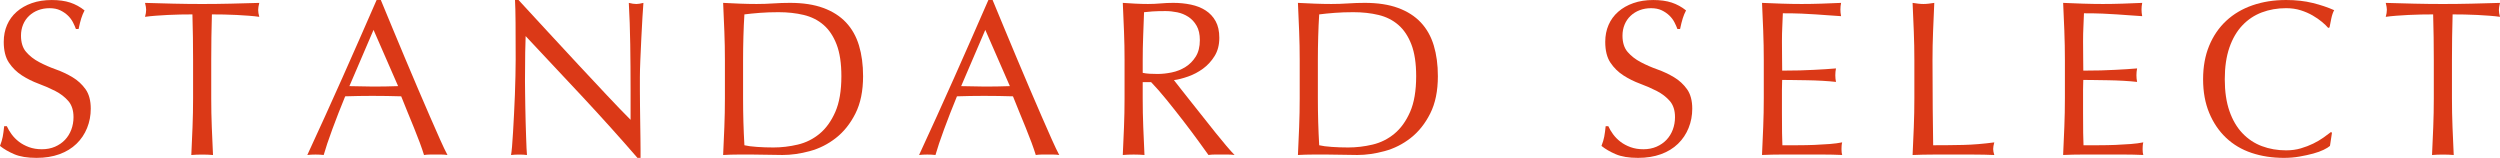
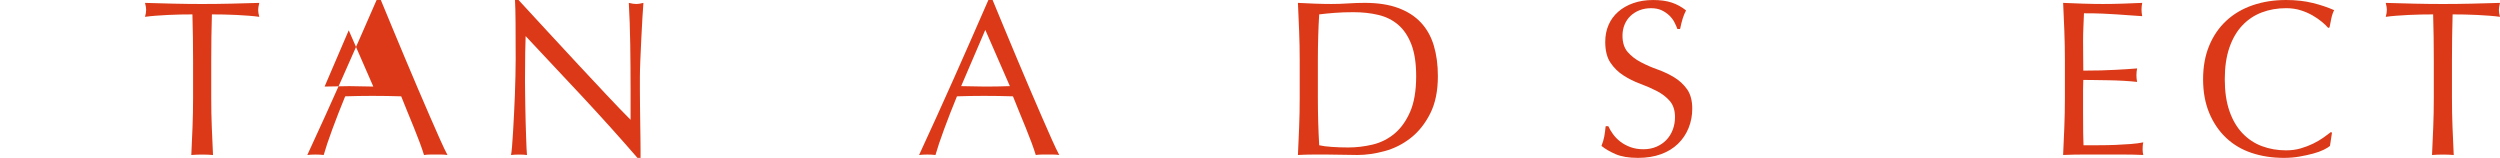
<svg xmlns="http://www.w3.org/2000/svg" id="b" width="269.284" height="17.005" viewBox="0 0 269.284 17.005">
  <defs>
    <style>.d{fill:#db3917;stroke-width:0px;}</style>
  </defs>
  <g id="c">
-     <path class="d" d="M1.252,14.465c.215.295.478.561.787.8.311.238.672.433,1.085.584s.875.227,1.384.227c.524,0,.997-.092,1.419-.274.421-.183.778-.43,1.073-.739.294-.311.521-.676.68-1.097.158-.422.238-.871.238-1.348,0-.731-.187-1.312-.561-1.741-.374-.43-.839-.787-1.395-1.073-.558-.286-1.157-.549-1.801-.787-.645-.238-1.244-.537-1.801-.895s-1.022-.814-1.396-1.371c-.374-.557-.561-1.304-.561-2.242,0-.668.119-1.275.358-1.824.238-.549.584-1.021,1.037-1.419s.997-.708,1.634-.931c.636-.223,1.351-.334,2.146-.334.763,0,1.423.092,1.979.274.557.184,1.073.465,1.55.847-.143.271-.262.557-.357.858-.096.303-.19.685-.286,1.146h-.286c-.08-.223-.188-.466-.322-.728-.135-.263-.318-.505-.549-.728s-.505-.409-.822-.561c-.318-.151-.7-.227-1.145-.227s-.855.071-1.229.215c-.374.143-.7.346-.978.608-.279.262-.493.576-.645.941-.151.366-.227.764-.227,1.192,0,.748.187,1.336.561,1.766.373.429.839.791,1.396,1.085.556.294,1.156.557,1.801.787.644.23,1.243.513,1.8.847s1.021.763,1.396,1.287c.374.525.561,1.225.561,2.1,0,.731-.131,1.423-.394,2.074-.263.652-.644,1.221-1.145,1.706-.501.484-1.113.858-1.837,1.12-.724.263-1.546.394-2.468.394-.986,0-1.785-.131-2.397-.394-.612-.262-1.125-.561-1.538-.894.144-.366.242-.696.298-.99s.107-.672.155-1.133h.286c.127.286.298.576.513.87Z" />
    <path class="d" d="M20.726,1.551c-.414,0-.847.004-1.3.012s-.906.023-1.359.048c-.453.023-.891.052-1.312.083-.421.032-.799.072-1.133.119.08-.286.12-.54.12-.763,0-.175-.04-.421-.12-.739,1.05.032,2.075.06,3.077.083,1.002.024,2.027.036,3.076.036s2.075-.012,3.077-.036c1.002-.023,2.027-.051,3.076-.083-.079.318-.119.572-.119.763,0,.207.04.453.119.739-.334-.047-.712-.087-1.133-.119-.421-.031-.858-.06-1.312-.083-.453-.024-.906-.04-1.359-.048s-.887-.012-1.3-.012c-.048,1.638-.071,3.283-.071,4.937v4.103c0,1.049.02,2.083.06,3.101.039,1.018.083,2.02.131,3.005-.366-.032-.755-.048-1.169-.048s-.803.016-1.168.048c.048-.985.091-1.987.131-3.005.039-1.018.06-2.052.06-3.101v-4.103c0-1.653-.023-3.299-.071-4.937Z" />
-     <path class="d" d="M48.2,16.695c-.223-.032-.433-.048-.632-.048h-1.264c-.199,0-.41.016-.632.048-.111-.366-.263-.807-.453-1.324-.191-.516-.402-1.057-.633-1.621s-.465-1.137-.703-1.718c-.238-.58-.461-1.133-.668-1.657-.509-.016-1.025-.027-1.55-.036-.525-.008-1.05-.012-1.574-.012-.493,0-.978.004-1.455.012-.477.009-.962.021-1.455.036-.509,1.24-.97,2.421-1.383,3.542-.414,1.121-.724,2.047-.931,2.778-.271-.032-.564-.048-.882-.048s-.612.016-.883.048c1.288-2.782,2.544-5.549,3.769-8.3,1.224-2.751,2.456-5.549,3.696-8.396h.453c.382.923.795,1.92,1.24,2.993s.898,2.159,1.359,3.256.922,2.187,1.384,3.268c.461,1.081.895,2.087,1.3,3.017.405.931.771,1.762,1.097,2.492.326.731.593,1.288.799,1.67ZM37.635,9.278c.414,0,.843.008,1.288.023s.874.023,1.288.023c.445,0,.891-.003,1.336-.012.444-.008.89-.02,1.335-.035l-2.647-6.059-2.6,6.059Z" />
+     <path class="d" d="M48.2,16.695c-.223-.032-.433-.048-.632-.048h-1.264c-.199,0-.41.016-.632.048-.111-.366-.263-.807-.453-1.324-.191-.516-.402-1.057-.633-1.621s-.465-1.137-.703-1.718c-.238-.58-.461-1.133-.668-1.657-.509-.016-1.025-.027-1.55-.036-.525-.008-1.05-.012-1.574-.012-.493,0-.978.004-1.455.012-.477.009-.962.021-1.455.036-.509,1.24-.97,2.421-1.383,3.542-.414,1.121-.724,2.047-.931,2.778-.271-.032-.564-.048-.882-.048s-.612.016-.883.048c1.288-2.782,2.544-5.549,3.769-8.3,1.224-2.751,2.456-5.549,3.696-8.396h.453c.382.923.795,1.92,1.24,2.993s.898,2.159,1.359,3.256.922,2.187,1.384,3.268c.461,1.081.895,2.087,1.3,3.017.405.931.771,1.762,1.097,2.492.326.731.593,1.288.799,1.67ZM37.635,9.278c.414,0,.843.008,1.288.023s.874.023,1.288.023l-2.647-6.059-2.6,6.059Z" />
    <path class="d" d="M62.82,10.506c-2.067-2.218-4.135-4.424-6.201-6.618-.017.445-.032,1.042-.048,1.789s-.023,1.765-.023,3.053c0,.334.003.747.012,1.24.008.493.016,1.01.023,1.55.008.541.02,1.09.036,1.646.016.557.031,1.073.048,1.551.016.477.031.895.048,1.252.016.357.031.601.047.728-.254-.032-.532-.048-.834-.048-.318,0-.612.016-.883.048.031-.159.067-.453.107-.883.039-.429.075-.941.107-1.538.031-.597.067-1.244.107-1.943.039-.7.071-1.399.095-2.1.024-.699.044-1.383.06-2.051s.024-1.264.024-1.789c0-1.526-.004-2.838-.012-3.935-.009-1.098-.028-1.916-.06-2.457h.381c.97,1.05,2.008,2.175,3.112,3.375,1.105,1.201,2.202,2.385,3.292,3.554,1.089,1.169,2.122,2.273,3.101,3.315.978,1.041,1.832,1.928,2.563,2.659v-3.244c0-1.669-.012-3.295-.036-4.877-.023-1.582-.075-3.072-.154-4.472.317.079.588.119.811.119.19,0,.445-.04.763-.119-.031.35-.067.874-.106,1.574-.04.699-.08,1.446-.12,2.241-.039.796-.075,1.574-.106,2.338-.032.763-.048,1.375-.048,1.836v1.432c0,.54.004,1.104.012,1.693.008.588.016,1.18.023,1.776s.016,1.153.024,1.67c.008.517.012.966.012,1.347v.787h-.334c-1.828-2.114-3.776-4.28-5.843-6.499Z" />
-     <path class="d" d="M78.083,6.487c0-1.049-.02-2.078-.06-3.089-.04-1.009-.083-2.039-.131-3.088.604.032,1.204.06,1.801.083.596.024,1.196.036,1.801.036s1.204-.02,1.801-.06c.596-.04,1.196-.06,1.8-.06,1.399,0,2.596.183,3.59.549.993.365,1.809.886,2.444,1.562s1.102,1.503,1.396,2.48.441,2.079.441,3.304c0,1.59-.274,2.93-.823,4.019-.548,1.089-1.248,1.968-2.099,2.635-.851.668-1.789,1.142-2.814,1.419-1.025.279-2.007.418-2.945.418-.541,0-1.073-.009-1.598-.024s-1.058-.023-1.598-.023h-1.599c-.524,0-1.058.016-1.598.048.048-.985.091-1.987.131-3.005s.06-2.052.06-3.101v-4.103ZM80.039,10.59c0,1.717.048,3.402.144,5.056.333.08.786.14,1.359.179.572.04,1.16.06,1.765.06.874,0,1.749-.103,2.623-.31.874-.206,1.658-.597,2.35-1.169s1.256-1.355,1.693-2.349c.437-.994.655-2.278.655-3.852,0-1.384-.171-2.521-.513-3.411-.342-.89-.811-1.594-1.407-2.11-.596-.517-1.308-.874-2.134-1.073-.827-.199-1.733-.298-2.719-.298-.716,0-1.384.023-2.004.071s-1.177.104-1.669.167c-.048.763-.084,1.562-.107,2.396-.024.835-.036,1.682-.036,2.54v4.103Z" />
    <path class="d" d="M114.096,16.695c-.223-.032-.433-.048-.632-.048h-1.264c-.199,0-.41.016-.632.048-.111-.366-.263-.807-.453-1.324-.191-.516-.402-1.057-.633-1.621s-.465-1.137-.703-1.718c-.238-.58-.461-1.133-.668-1.657-.509-.016-1.025-.027-1.55-.036-.525-.008-1.05-.012-1.574-.012-.493,0-.978.004-1.455.012-.477.009-.962.021-1.455.036-.509,1.24-.97,2.421-1.383,3.542-.414,1.121-.724,2.047-.931,2.778-.271-.032-.564-.048-.882-.048s-.612.016-.883.048c1.288-2.782,2.544-5.549,3.769-8.3,1.224-2.751,2.456-5.549,3.696-8.396h.453c.382.923.795,1.92,1.24,2.993s.898,2.159,1.359,3.256.922,2.187,1.384,3.268c.461,1.081.895,2.087,1.3,3.017.405.931.771,1.762,1.097,2.492.326.731.593,1.288.799,1.67ZM103.53,9.278c.414,0,.843.008,1.288.023s.874.023,1.288.023c.445,0,.891-.003,1.336-.012.444-.008.89-.02,1.335-.035l-2.647-6.059-2.6,6.059Z" />
-     <path class="d" d="M121.131,6.487c0-1.049-.02-2.078-.06-3.089-.04-1.009-.083-2.039-.131-3.088.461.032.914.06,1.359.083.445.024.898.036,1.359.036s.914-.02,1.359-.06.898-.06,1.359-.06c.668,0,1.304.063,1.908.19.604.128,1.133.338,1.586.632.453.295.811.68,1.073,1.157.263.477.394,1.073.394,1.789,0,.763-.171,1.419-.513,1.967-.342.549-.76,1.002-1.252,1.359-.493.358-1.022.637-1.586.835-.564.199-1.077.33-1.538.394.19.238.453.572.786,1.002.334.429.708.902,1.121,1.419s.843,1.058,1.288,1.622.874,1.105,1.288,1.621c.413.518.803.99,1.169,1.42.365.429.659.755.882.978-.238-.032-.477-.048-.715-.048h-1.407c-.239,0-.47.016-.692.048-.238-.334-.6-.835-1.085-1.503s-1.021-1.383-1.609-2.146c-.589-.763-1.189-1.522-1.801-2.277-.612-.755-1.173-1.396-1.682-1.92h-.906v1.741c0,1.049.02,2.083.06,3.101.039,1.018.084,2.02.131,3.005-.365-.032-.755-.048-1.168-.048s-.804.016-1.169.048c.048-.985.091-1.987.131-3.005s.06-2.052.06-3.101v-4.103ZM123.087,7.847c.223.048.465.08.728.096s.552.023.87.023c.493,0,1.006-.056,1.539-.167.532-.11,1.021-.306,1.466-.584s.815-.651,1.109-1.121c.294-.469.441-1.062.441-1.776,0-.62-.115-1.133-.346-1.538-.23-.406-.529-.728-.895-.967-.366-.238-.764-.401-1.192-.488-.43-.088-.851-.132-1.265-.132-.557,0-1.018.013-1.383.036-.366.023-.676.052-.93.084-.032.874-.064,1.74-.096,2.6-.032.858-.048,1.717-.048,2.575v1.359Z" />
    <path class="d" d="M139.996,6.487c0-1.049-.02-2.078-.06-3.089-.04-1.009-.083-2.039-.131-3.088.604.032,1.204.06,1.801.083.596.024,1.196.036,1.801.036s1.204-.02,1.801-.06c.596-.04,1.196-.06,1.8-.06,1.399,0,2.596.183,3.59.549.993.365,1.809.886,2.444,1.562s1.102,1.503,1.396,2.48.441,2.079.441,3.304c0,1.59-.274,2.93-.823,4.019-.548,1.089-1.248,1.968-2.099,2.635-.851.668-1.789,1.142-2.814,1.419-1.025.279-2.007.418-2.945.418-.541,0-1.073-.009-1.598-.024s-1.058-.023-1.598-.023h-1.599c-.524,0-1.058.016-1.598.048.048-.985.091-1.987.131-3.005s.06-2.052.06-3.101v-4.103ZM141.952,10.59c0,1.717.048,3.402.144,5.056.333.08.786.14,1.359.179.572.04,1.16.06,1.765.06.874,0,1.749-.103,2.623-.31.874-.206,1.658-.597,2.35-1.169s1.256-1.355,1.693-2.349c.437-.994.655-2.278.655-3.852,0-1.384-.171-2.521-.513-3.411-.342-.89-.811-1.594-1.407-2.11-.596-.517-1.308-.874-2.134-1.073-.827-.199-1.733-.298-2.719-.298-.716,0-1.384.023-2.004.071s-1.177.104-1.669.167c-.048.763-.084,1.562-.107,2.396-.024.835-.036,1.682-.036,2.54v4.103Z" />
    <path class="d" d="M173.755,14.465c.215.295.478.561.787.8.311.238.672.433,1.085.584s.875.227,1.384.227c.524,0,.997-.092,1.419-.274.421-.183.778-.43,1.073-.739.294-.311.521-.676.68-1.097.158-.422.238-.871.238-1.348,0-.731-.187-1.312-.561-1.741-.374-.43-.839-.787-1.395-1.073-.558-.286-1.157-.549-1.801-.787-.645-.238-1.244-.537-1.801-.895s-1.022-.814-1.396-1.371c-.374-.557-.561-1.304-.561-2.242,0-.668.119-1.275.358-1.824.238-.549.584-1.021,1.037-1.419s.997-.708,1.634-.931c.636-.223,1.351-.334,2.146-.334.763,0,1.423.092,1.979.274.557.184,1.073.465,1.55.847-.143.271-.262.557-.357.858-.096.303-.19.685-.286,1.146h-.286c-.08-.223-.188-.466-.322-.728-.135-.263-.318-.505-.549-.728s-.505-.409-.822-.561c-.318-.151-.7-.227-1.145-.227s-.855.071-1.229.215c-.374.143-.7.346-.978.608-.279.262-.493.576-.645.941-.151.366-.227.764-.227,1.192,0,.748.187,1.336.561,1.766.373.429.839.791,1.396,1.085.556.294,1.156.557,1.801.787.644.23,1.243.513,1.8.847s1.021.763,1.396,1.287c.374.525.561,1.225.561,2.1,0,.731-.131,1.423-.394,2.074-.263.652-.644,1.221-1.145,1.706-.501.484-1.113.858-1.837,1.12-.724.263-1.546.394-2.468.394-.986,0-1.785-.131-2.397-.394-.612-.262-1.125-.561-1.538-.894.144-.366.242-.696.298-.99s.107-.672.155-1.133h.286c.127.286.298.576.513.87Z" />
-     <path class="d" d="M189.925,3.363c-.04-1.018-.083-2.035-.131-3.053.716.032,1.427.06,2.135.083.707.024,1.419.036,2.135.036s1.422-.012,2.122-.036c.699-.023,1.407-.051,2.123-.083-.048.238-.072.477-.072.715s.024.478.072.716c-.51-.031-.975-.063-1.396-.096-.422-.031-.867-.062-1.336-.095s-.981-.06-1.538-.084c-.557-.023-1.225-.035-2.003-.035-.017.509-.036.993-.06,1.454-.024.462-.036.986-.036,1.574,0,.62.004,1.225.012,1.812.008.589.012,1.034.012,1.336.7,0,1.328-.008,1.885-.023.556-.016,1.064-.036,1.526-.06.461-.024.886-.048,1.275-.072.39-.023.76-.051,1.109-.083-.048.238-.071.485-.071.739,0,.238.023.477.071.716-.414-.048-.895-.088-1.443-.12-.548-.031-1.097-.051-1.646-.06-.548-.008-1.065-.016-1.55-.023-.485-.008-.871-.012-1.157-.012,0,.143-.004.298-.012.465s-.012.378-.012.632v2.361c0,.906.004,1.653.012,2.242.008.588.02,1.033.036,1.335h1.669c.604,0,1.196-.012,1.777-.035.58-.024,1.129-.056,1.646-.096s.966-.1,1.348-.179c-.032.111-.052.234-.06.369-.009.136-.012.259-.012.37,0,.254.023.461.071.62-.716-.032-1.428-.048-2.135-.048h-4.329c-.715,0-1.438.016-2.17.048.048-1.018.091-2.031.131-3.041s.06-2.039.06-3.089v-4.102c0-1.05-.02-2.083-.06-3.101Z" />
-     <path class="d" d="M206.143,3.398c-.04-1.009-.083-2.039-.131-3.088.206.032.405.06.597.083.19.024.381.036.572.036.19,0,.381-.012.572-.036.19-.023.39-.051.596-.083-.047,1.049-.092,2.079-.131,3.088-.04,1.011-.06,2.04-.06,3.089,0,2.004.008,3.741.023,5.211.016,1.472.032,2.787.048,3.947,1.129,0,2.21-.012,3.244-.035,1.033-.024,2.146-.115,3.339-.274-.08.286-.119.524-.119.715,0,.176.039.391.119.645-.731-.032-1.463-.048-2.194-.048h-4.4c-.708,0-1.442.016-2.206.048.048-.985.091-1.987.131-3.005s.06-2.052.06-3.101v-4.103c0-1.049-.02-2.078-.06-3.089Z" />
    <path class="d" d="M222.36,3.363c-.04-1.018-.083-2.035-.131-3.053.716.032,1.427.06,2.135.083.707.024,1.419.036,2.135.036s1.422-.012,2.122-.036c.699-.023,1.407-.051,2.123-.083-.048.238-.072.477-.072.715s.024.478.072.716c-.51-.031-.975-.063-1.396-.096-.422-.031-.867-.062-1.336-.095s-.981-.06-1.538-.084c-.557-.023-1.225-.035-2.003-.035-.017.509-.036.993-.06,1.454-.024.462-.036.986-.036,1.574,0,.62.004,1.225.012,1.812.008.589.012,1.034.012,1.336.7,0,1.328-.008,1.885-.023.556-.016,1.064-.036,1.526-.06.461-.024.886-.048,1.275-.072.39-.023.76-.051,1.109-.083-.048.238-.071.485-.071.739,0,.238.023.477.071.716-.414-.048-.895-.088-1.443-.12-.548-.031-1.097-.051-1.646-.06-.548-.008-1.065-.016-1.55-.023-.485-.008-.871-.012-1.157-.012,0,.143-.004.298-.012.465s-.012.378-.012.632v2.361c0,.906.004,1.653.012,2.242.008.588.02,1.033.036,1.335h1.669c.604,0,1.196-.012,1.777-.035.58-.024,1.129-.056,1.646-.096s.966-.1,1.348-.179c-.032.111-.052.234-.06.369-.009.136-.012.259-.012.37,0,.254.023.461.071.62-.716-.032-1.428-.048-2.135-.048h-4.329c-.715,0-1.438.016-2.17.048.048-1.018.091-2.031.131-3.041s.06-2.039.06-3.089v-4.102c0-1.05-.02-2.083-.06-3.101Z" />
    <path class="d" d="M250.289,16.135c-.311.151-.685.286-1.121.405-.438.119-.927.227-1.467.322-.541.095-1.105.143-1.693.143-1.257,0-2.417-.179-3.482-.536s-1.983-.902-2.755-1.634c-.771-.731-1.375-1.626-1.812-2.684-.438-1.057-.655-2.261-.655-3.613s.218-2.556.655-3.612c.438-1.058,1.05-1.952,1.837-2.684s1.729-1.288,2.826-1.67c1.097-.381,2.305-.572,3.625-.572,1.05,0,2.007.107,2.874.322.866.215,1.634.474,2.302.775-.128.223-.231.524-.311.906s-.143.699-.19.954l-.144.048c-.159-.191-.382-.406-.668-.645s-.62-.469-1.001-.691c-.382-.223-.812-.409-1.288-.561-.478-.151-1.002-.227-1.574-.227-.938,0-1.809.151-2.611.453-.804.302-1.503.768-2.099,1.396-.597.628-1.062,1.423-1.396,2.385s-.501,2.103-.501,3.422.167,2.461.501,3.423.799,1.757,1.396,2.385c.596.629,1.295,1.094,2.099,1.396.803.302,1.673.453,2.611.453.572,0,1.101-.071,1.586-.215.485-.143.931-.313,1.336-.513.405-.198.771-.413,1.097-.644s.601-.434.823-.608l.095.096-.214,1.407c-.144.127-.37.266-.68.417Z" />
    <path class="d" d="M262.082,1.551c-.414,0-.847.004-1.3.012s-.906.023-1.359.048c-.453.023-.891.052-1.312.083-.421.032-.799.072-1.133.119.08-.286.12-.54.12-.763,0-.175-.04-.421-.12-.739,1.05.032,2.075.06,3.077.083,1.002.024,2.027.036,3.076.036s2.075-.012,3.077-.036c1.002-.023,2.027-.051,3.076-.083-.079.318-.119.572-.119.763,0,.207.04.453.119.739-.334-.047-.712-.087-1.133-.119-.421-.031-.858-.06-1.312-.083-.453-.024-.906-.04-1.359-.048s-.887-.012-1.3-.012c-.048,1.638-.071,3.283-.071,4.937v4.103c0,1.049.02,2.083.06,3.101.039,1.018.083,2.02.131,3.005-.366-.032-.755-.048-1.169-.048s-.803.016-1.168.048c.048-.985.091-1.987.131-3.005.039-1.018.06-2.052.06-3.101v-4.103c0-1.653-.023-3.299-.071-4.937Z" />
  </g>
</svg>